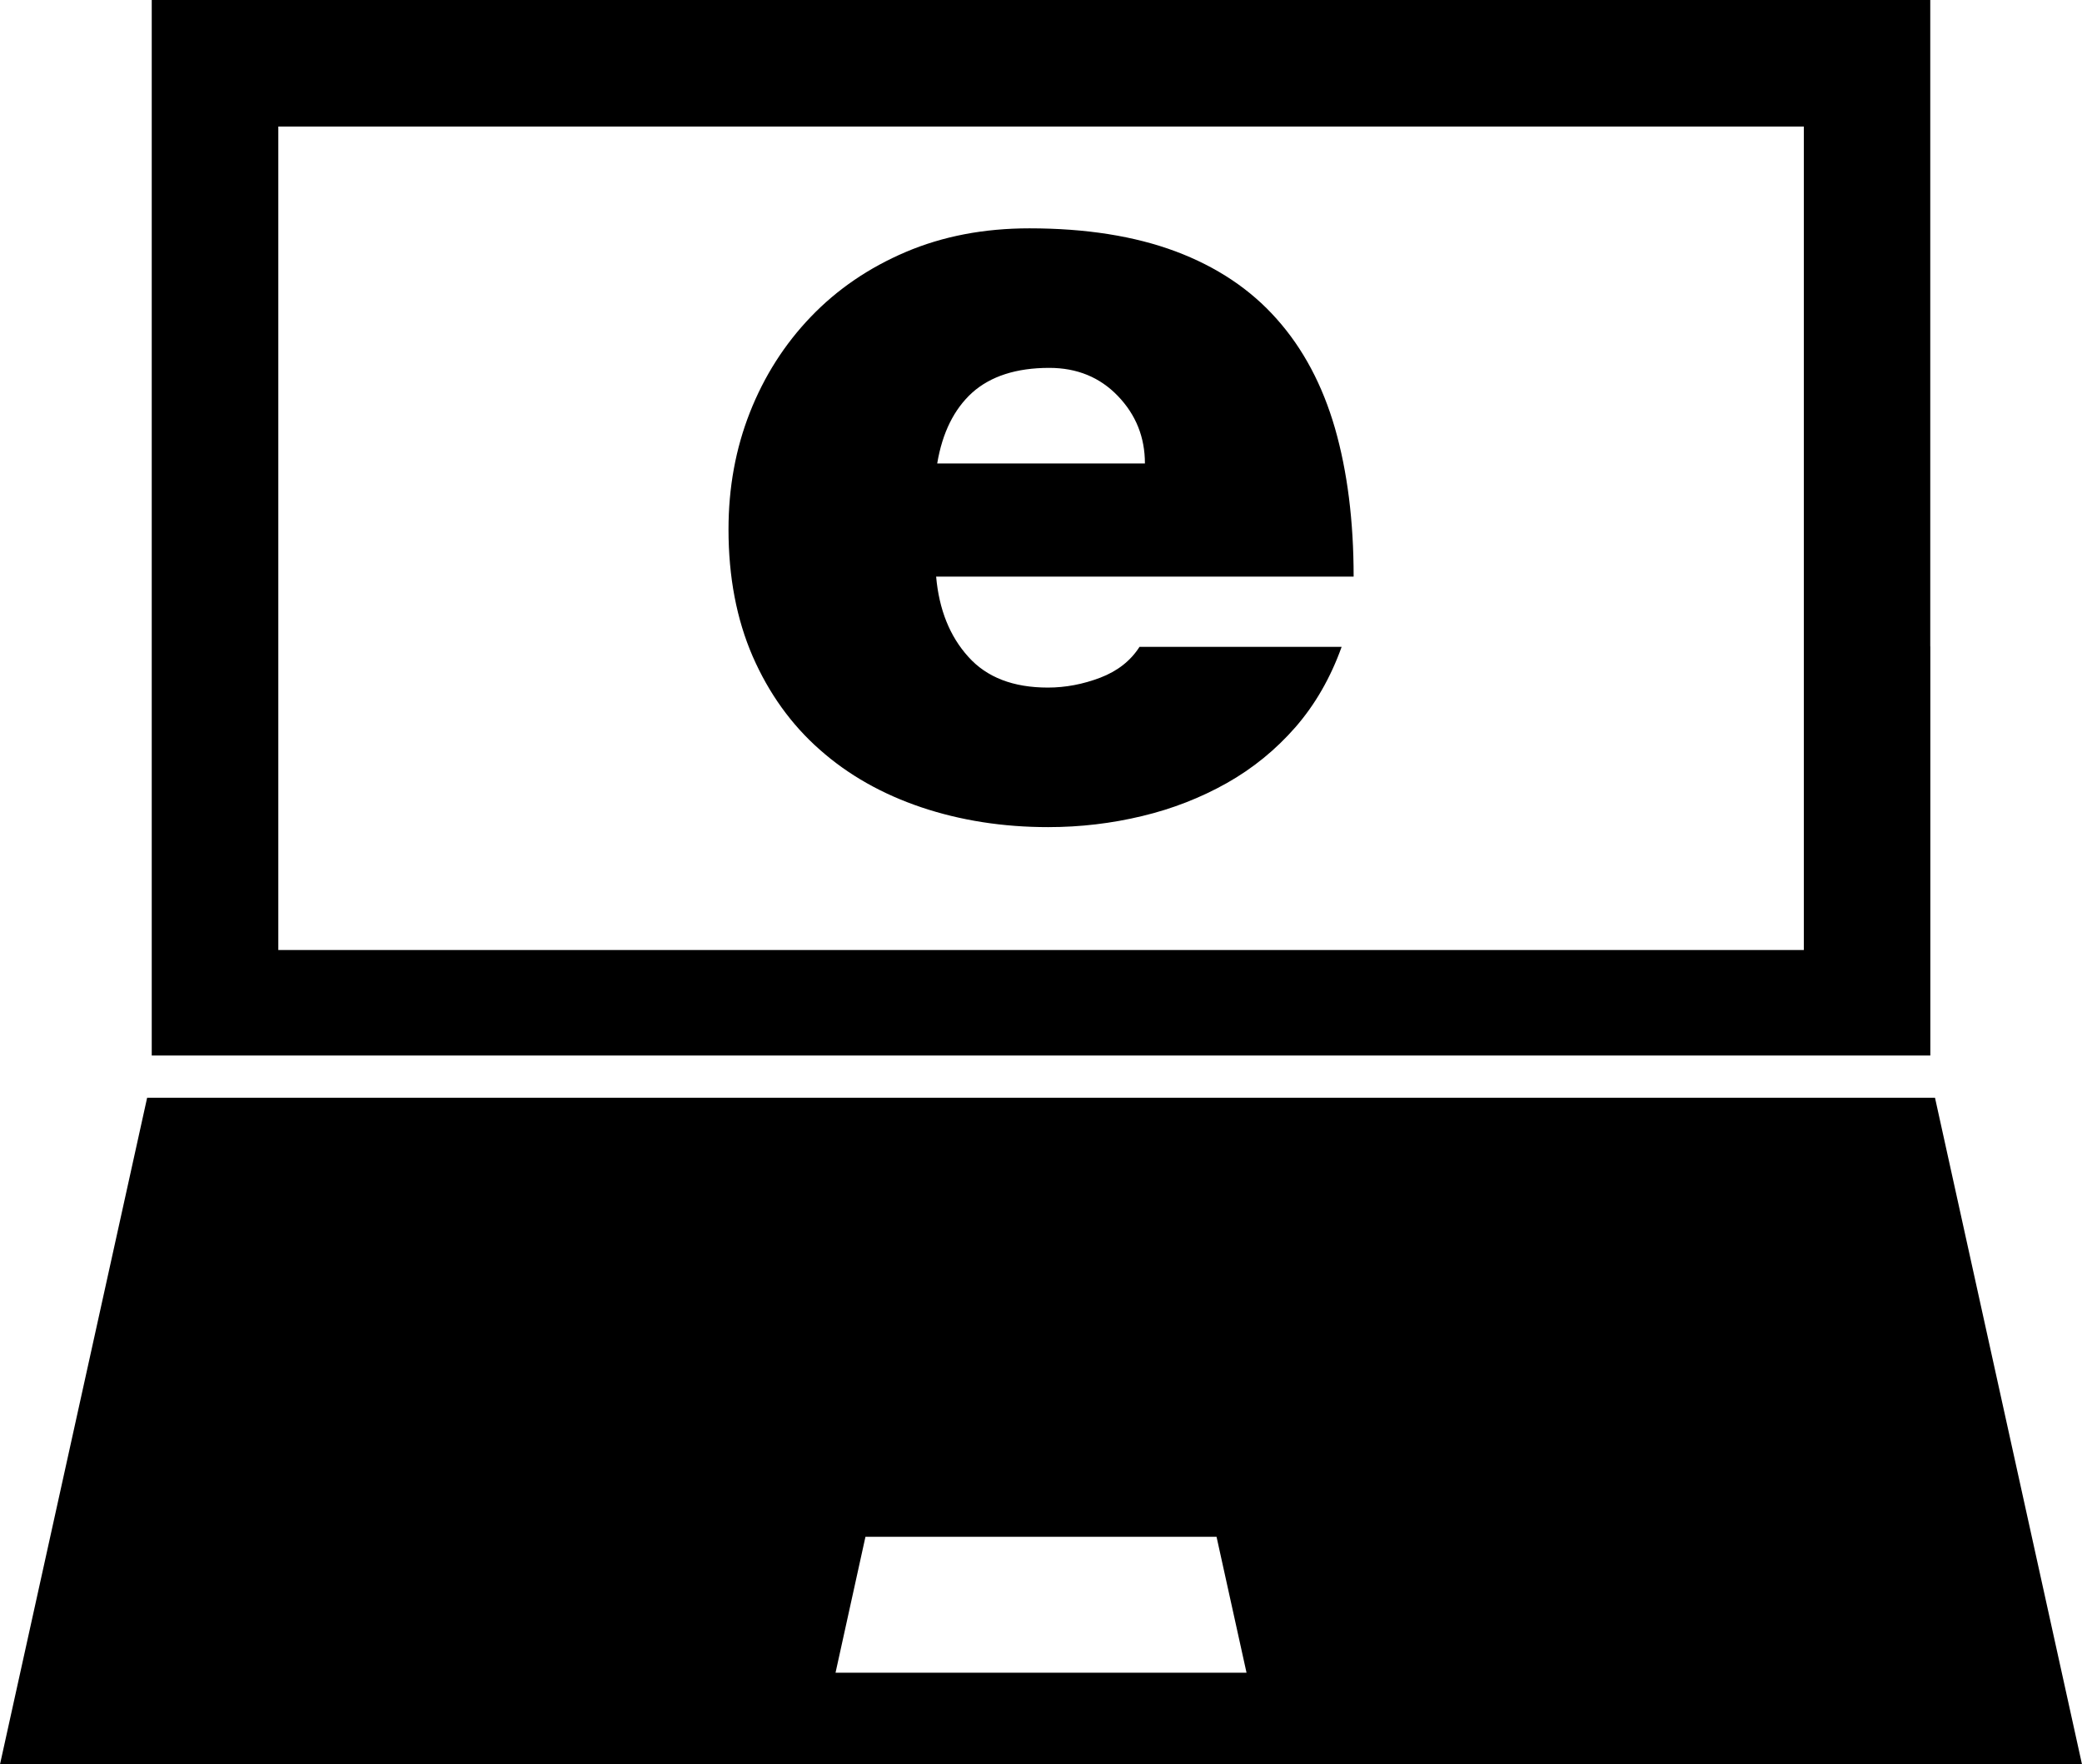
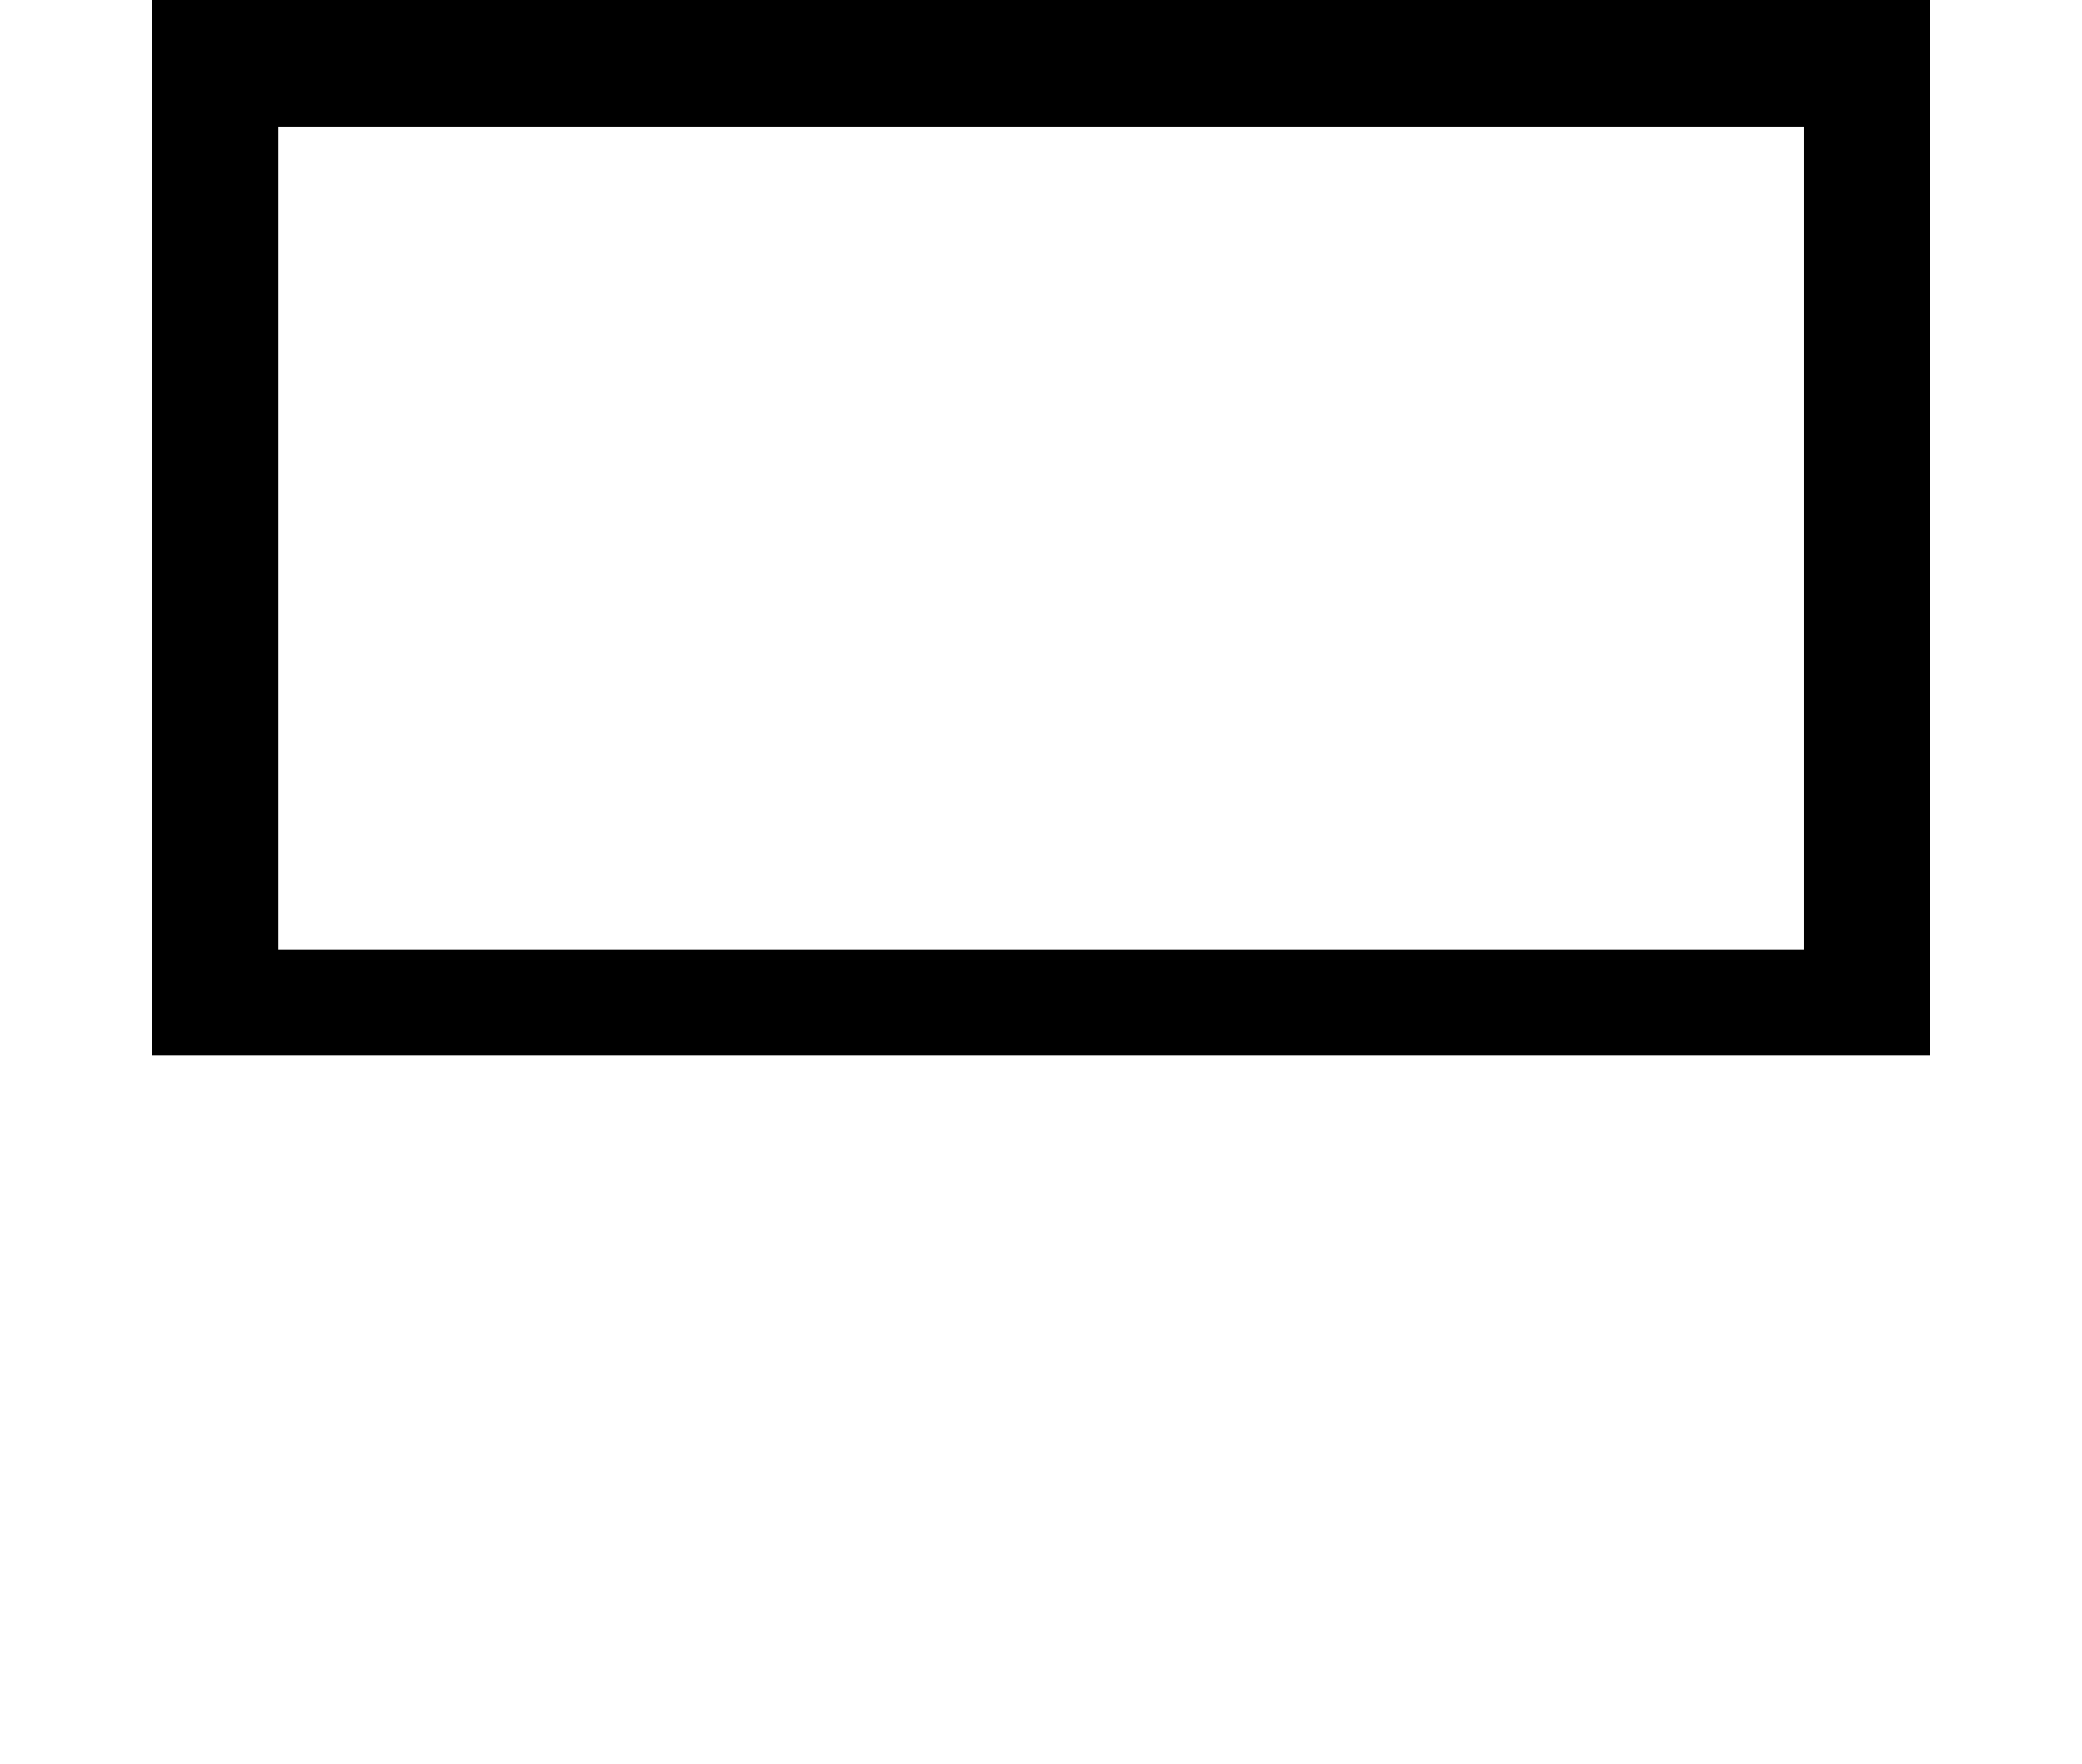
<svg xmlns="http://www.w3.org/2000/svg" version="1.1" id="Layer_1" x="0px" y="0px" width="30.694px" height="26.009px" viewBox="0 0 30.694 26.009" style="enable-background:new 0 0 30.694 26.009;" xml:space="preserve">
  <g>
-     <path d="M28.527,16.183H2.169L0,26.009h30.694L28.527,16.183z M12.318,24.658l0.441-2.003h5.176l0.442,2.003H12.318z" />
    <path d="M28.458,15.561V9.529h-0.001V0h-9.89h-6.44h-9.89v9.529v6.031H28.458L28.458,15.561z M26.593,14.005H4.103V1.865h8.422   h5.646h8.422V14.005z" />
-     <path d="M15.177,3.366c-0.67,0-1.276,0.116-1.822,0.348c-0.545,0.232-1.013,0.551-1.401,0.956   c-0.388,0.404-0.688,0.876-0.898,1.408c-0.211,0.535-0.316,1.11-0.316,1.726c0,0.701,0.119,1.324,0.356,1.871   c0.238,0.544,0.567,1.004,0.988,1.375c0.421,0.374,0.921,0.656,1.499,0.851c0.578,0.194,1.201,0.292,1.87,0.292   c0.476,0,0.937-0.055,1.385-0.163c0.448-0.107,0.864-0.27,1.248-0.486c0.383-0.216,0.72-0.49,1.013-0.825   c0.291-0.335,0.517-0.729,0.68-1.183h-2.98c-0.13,0.204-0.324,0.357-0.578,0.454c-0.255,0.097-0.513,0.146-0.773,0.146   c-0.509,0-0.901-0.15-1.172-0.453C14.002,9.38,13.844,8.986,13.801,8.5h6.155c0-0.82-0.092-1.548-0.275-2.187   c-0.184-0.636-0.469-1.174-0.859-1.611c-0.388-0.438-0.885-0.769-1.49-0.996C16.727,3.48,16.009,3.366,15.177,3.366z M13.817,6.831   c0.076-0.452,0.248-0.8,0.517-1.044c0.271-0.241,0.649-0.364,1.135-0.364c0.41,0,0.747,0.139,1.012,0.415s0.398,0.607,0.398,0.994   H13.817z" />
  </g>
  <g>
</g>
  <g>
</g>
  <g>
</g>
  <g>
</g>
  <g>
</g>
  <g>
</g>
  <g>
</g>
  <g>
</g>
  <g>
</g>
  <g>
</g>
  <g>
</g>
  <g>
</g>
  <g>
</g>
  <g>
</g>
  <g>
</g>
</svg>